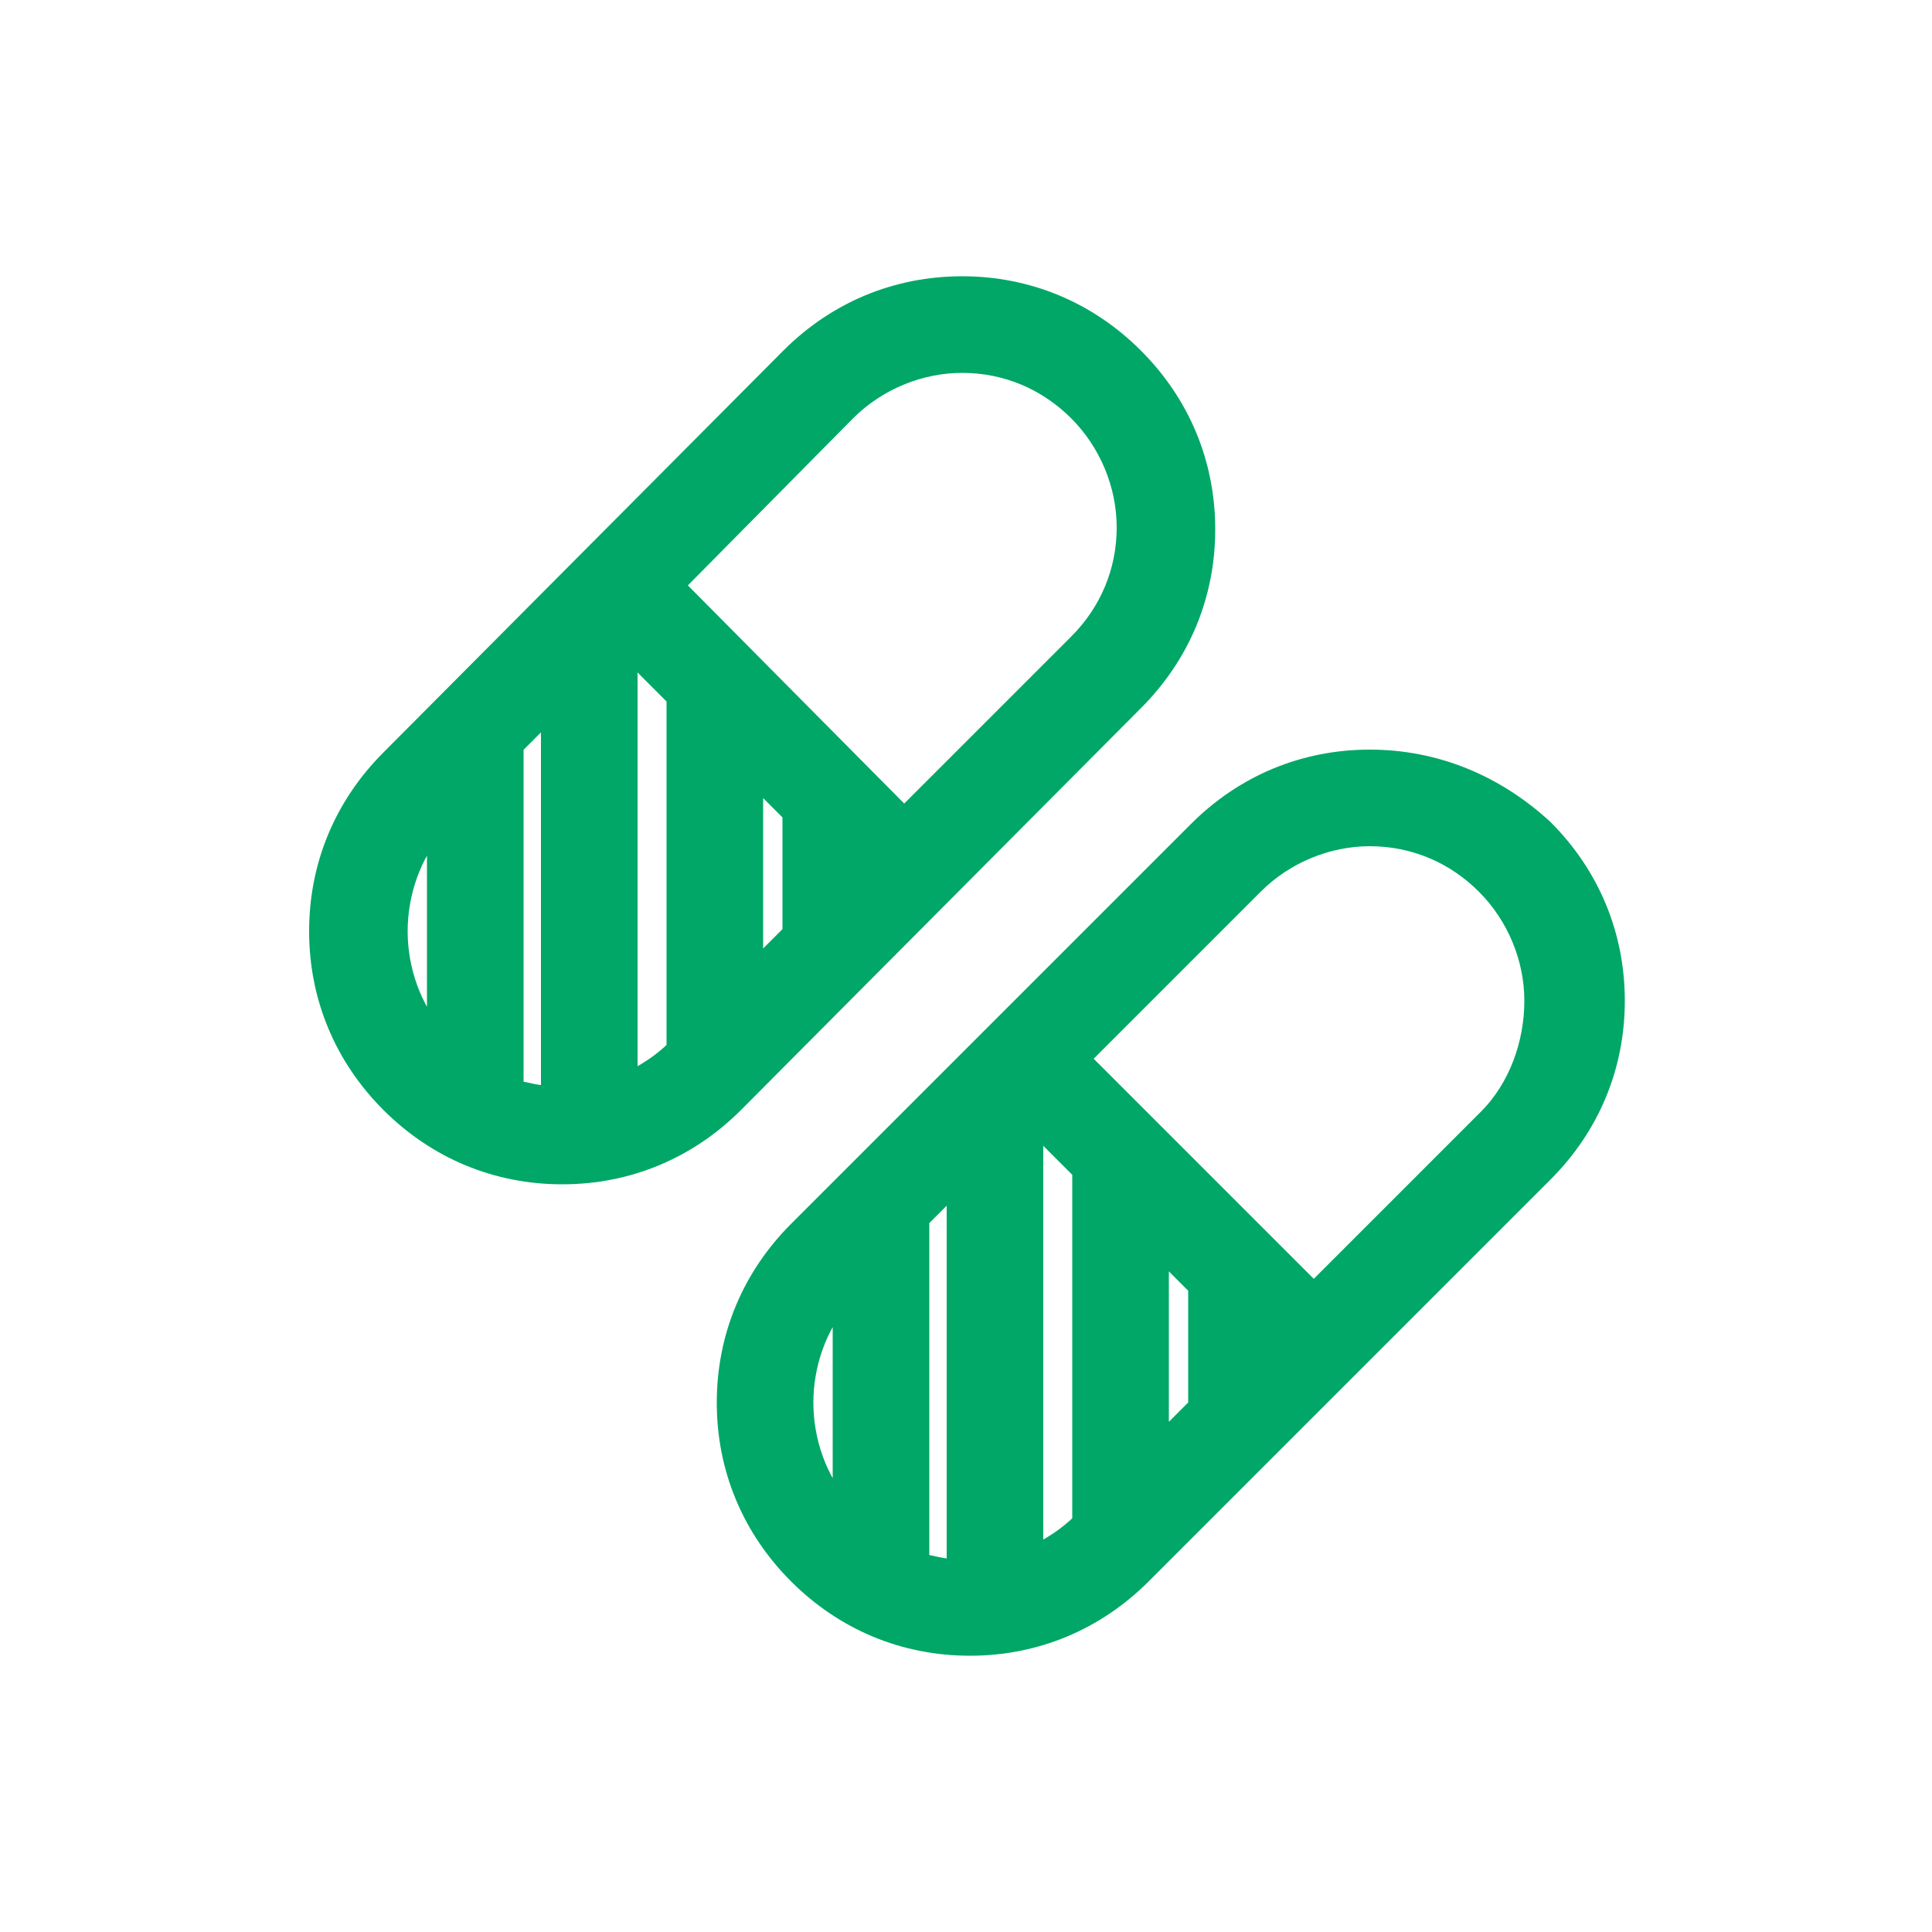
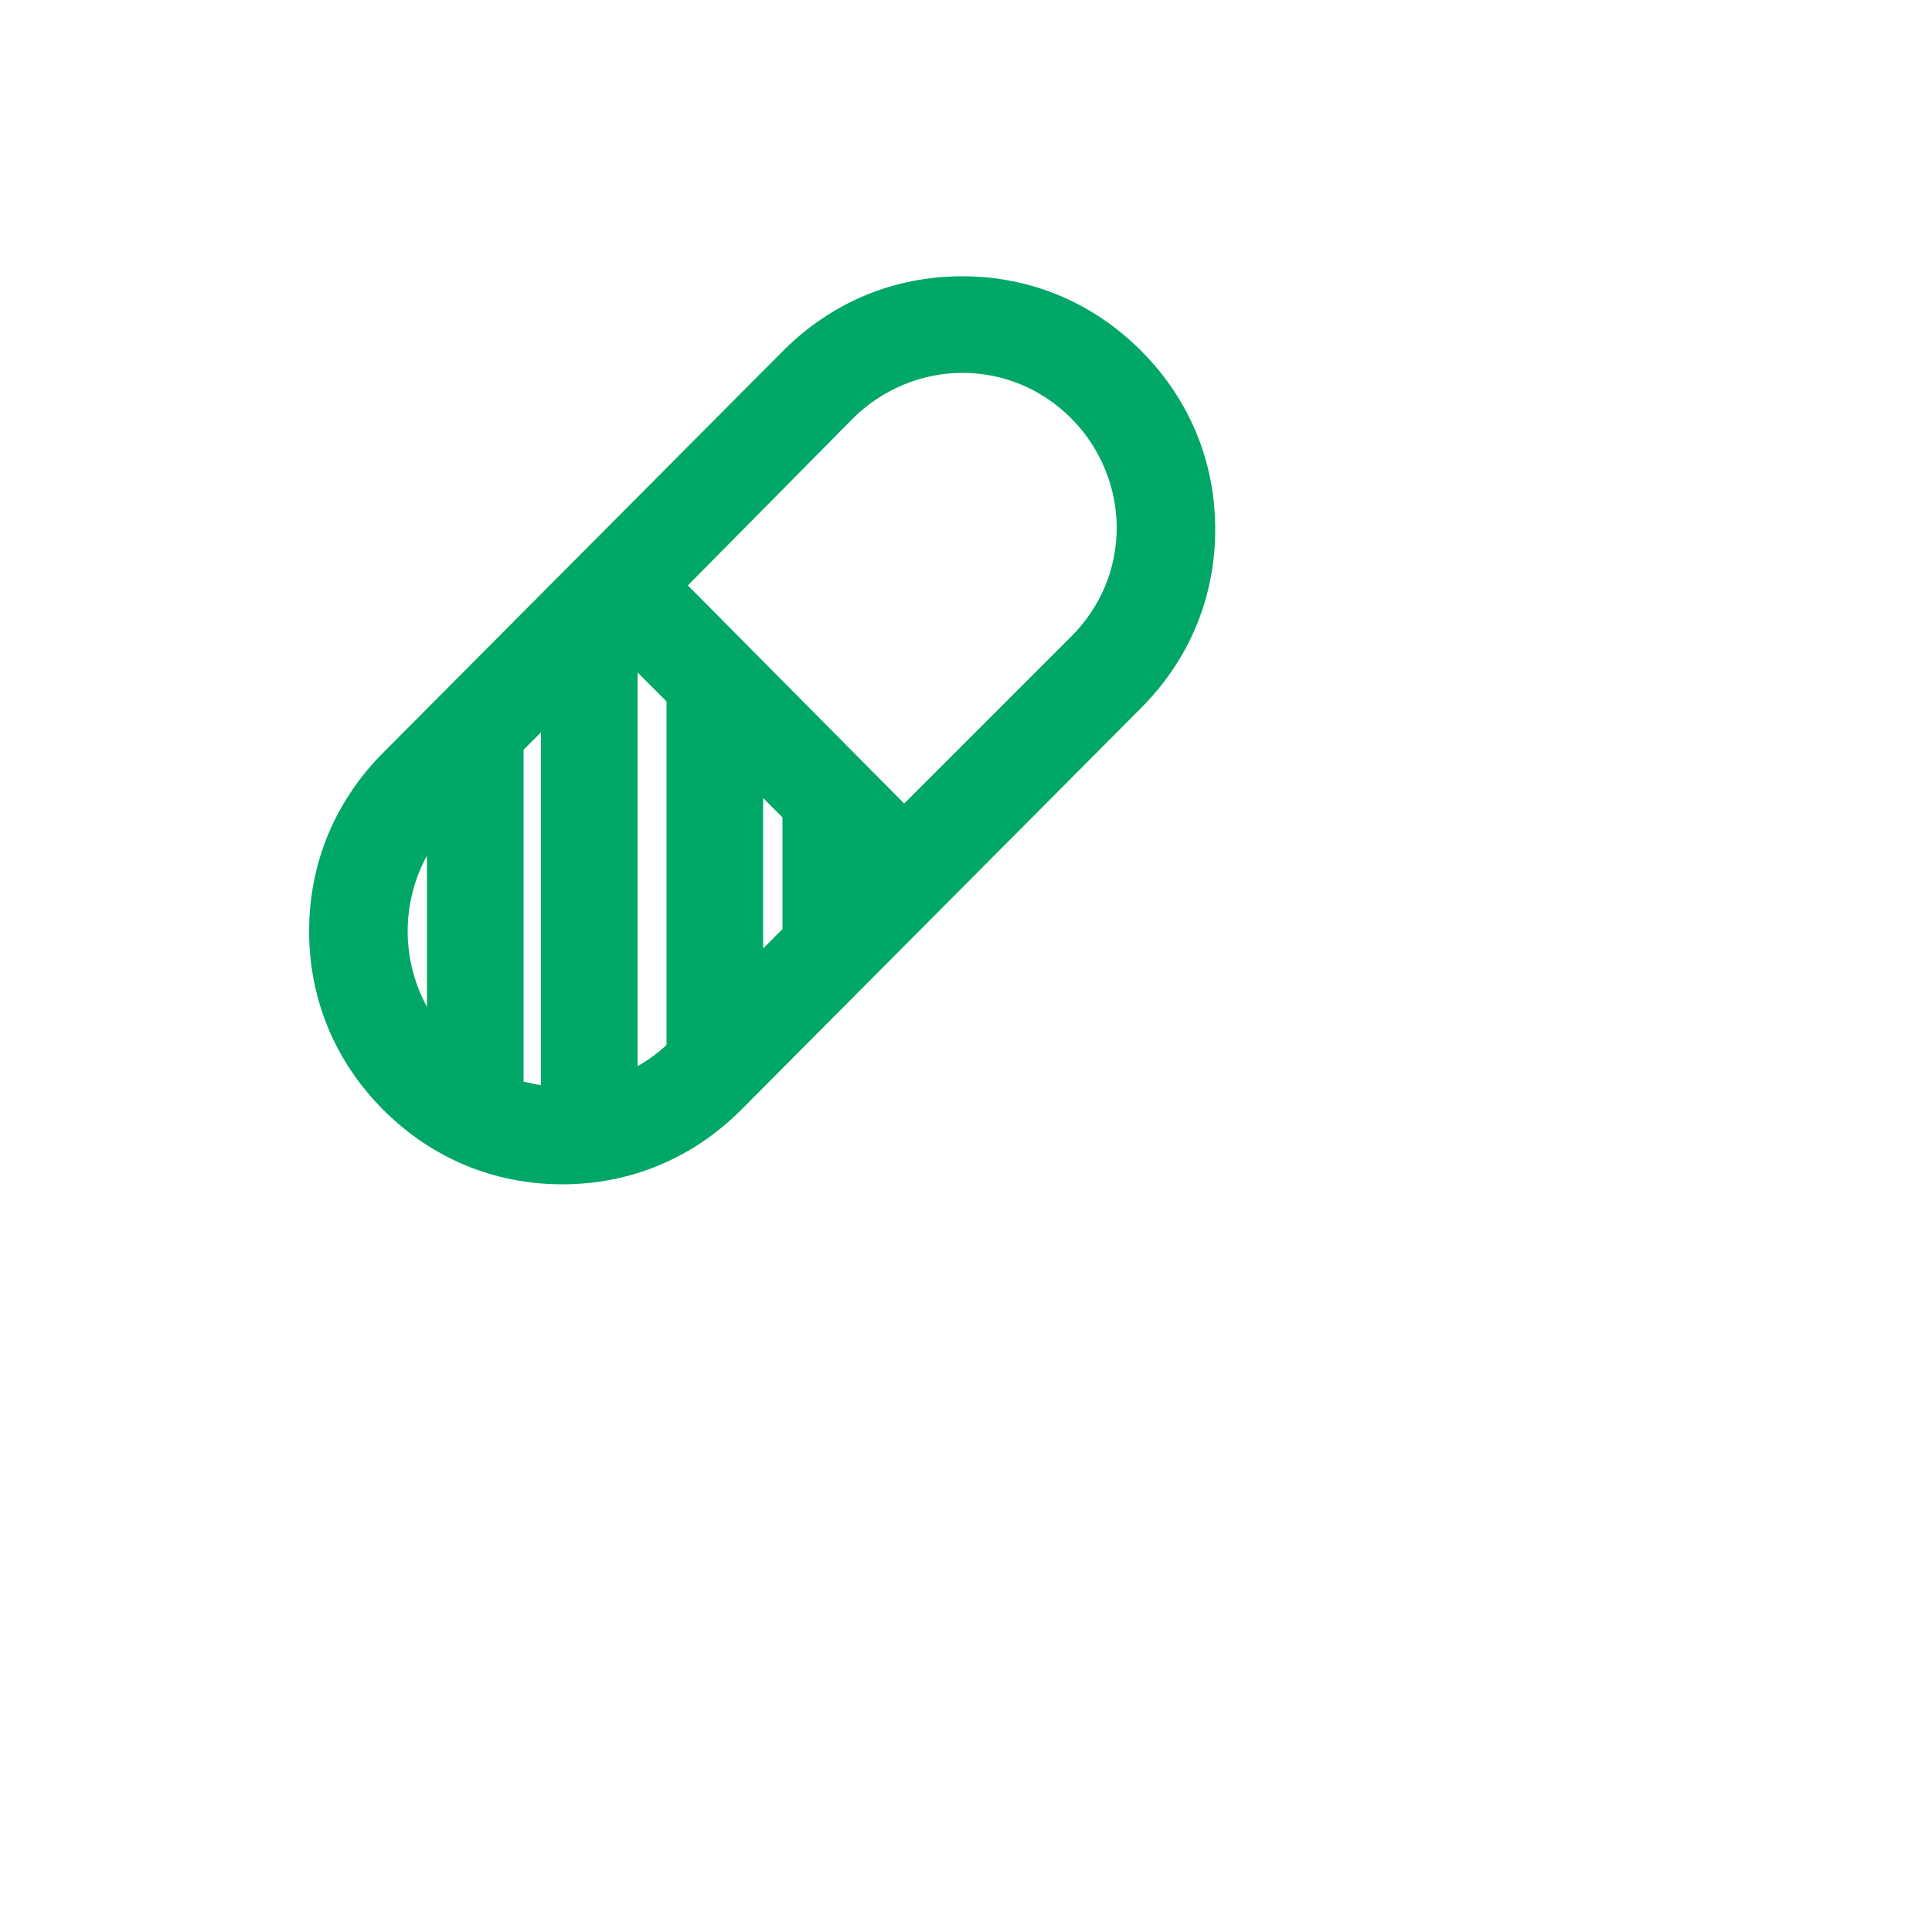
<svg xmlns="http://www.w3.org/2000/svg" fill="#00a767" width="256px" height="256px" viewBox="0 0 100 100" id="Layer_1" xml:space="preserve" stroke="#00a767">
  <g id="SVGRepo_bgCarrier" stroke-width="0" />
  <g id="SVGRepo_tracerCarrier" stroke-linecap="round" stroke-linejoin="round" />
  <g id="SVGRepo_iconCarrier">
    <g>
      <path d="M58.7,36.3c2.4-2.4,3.7-5.5,3.7-8.9c0-3.4-1.3-6.5-3.7-8.9s-5.5-3.7-8.9-3.7c-3.4,0-6.5,1.3-8.9,3.7L20.2,39.3 c-2.4,2.4-3.7,5.5-3.7,8.9s1.3,6.5,3.7,8.9c2.4,2.4,5.5,3.7,8.9,3.7c3.4,0,6.5-1.3,8.9-3.7L58.7,36.3z M26.6,38.6l1.9-1.9v20 c-0.7,0-1.3-0.2-1.9-0.3V38.6z M32.5,33.6l2.5,2.5v18.2c-0.7,0.7-1.6,1.3-2.5,1.7V33.6z M41,48.3l-2,2V40.1l2,2V48.3z M43.8,21.3 c1.6-1.6,3.8-2.5,6-2.5c2.3,0,4.4,0.9,6,2.5c1.6,1.6,2.5,3.8,2.5,6c0,2.3-0.9,4.4-2.5,6l-9,9L34.9,30.3L43.8,21.3z M22.6,42.7v11 c-1.3-1.5-2-3.5-2-5.5S21.3,44.2,22.6,42.7z" />
-       <path d="M70.9,39.3c-3.4,0-6.5,1.3-8.9,3.7L41.3,63.7c-2.4,2.4-3.7,5.5-3.7,8.9c0,3.4,1.3,6.5,3.7,8.9s5.5,3.7,8.9,3.7 c3.4,0,6.5-1.3,8.9-3.7l20.8-20.8c2.4-2.4,3.7-5.5,3.7-8.9s-1.3-6.5-3.7-8.9C77.4,40.6,74.3,39.3,70.9,39.3z M62,72.8l-2,2V64.6 l2,2V72.8z M56,78.8c-0.7,0.7-1.6,1.3-2.5,1.7V58.1l2.5,2.5V78.8z M47.6,63.1l1.9-1.9v20c-0.7,0-1.3-0.2-1.9-0.3V63.1z M43.6,67.1 v11c-1.3-1.5-2-3.5-2-5.5C41.6,70.6,42.3,68.6,43.6,67.1z M77,57.9l-9,9L55.9,54.8l9-9c1.6-1.6,3.8-2.5,6-2.5c2.3,0,4.4,0.9,6,2.5 c1.6,1.6,2.5,3.8,2.5,6S78.6,56.3,77,57.9z" />
    </g>
  </g>
</svg>